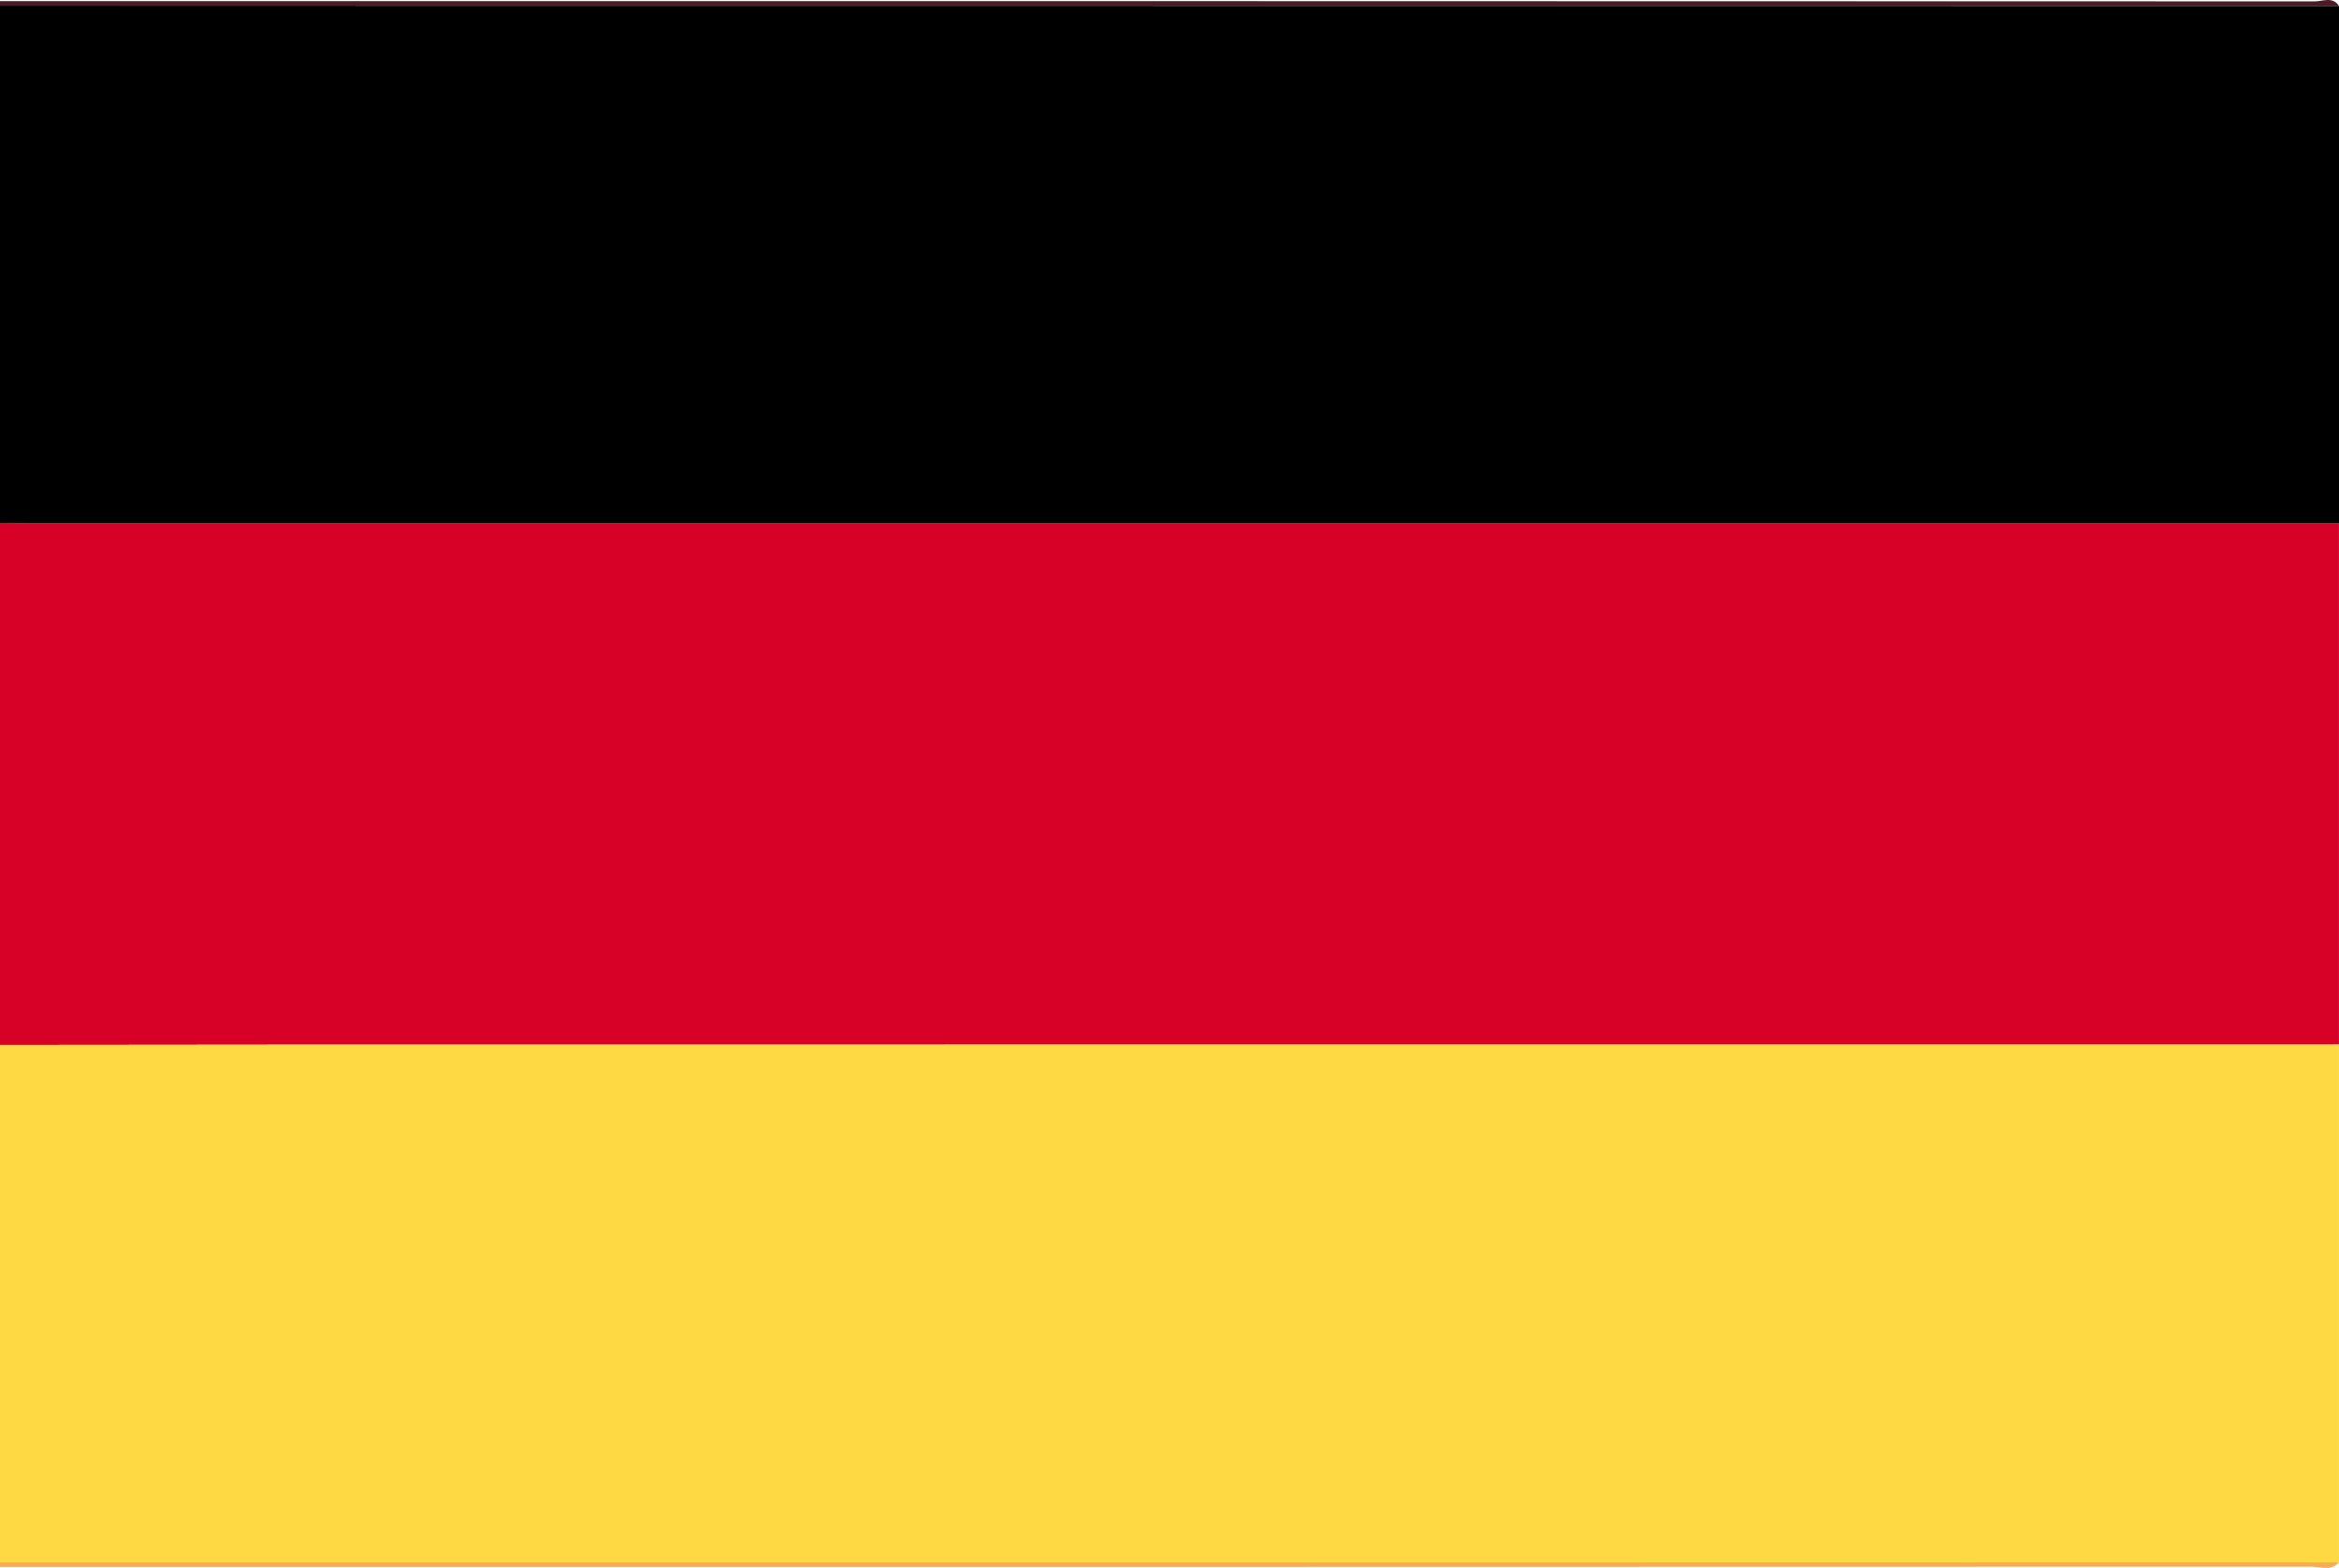
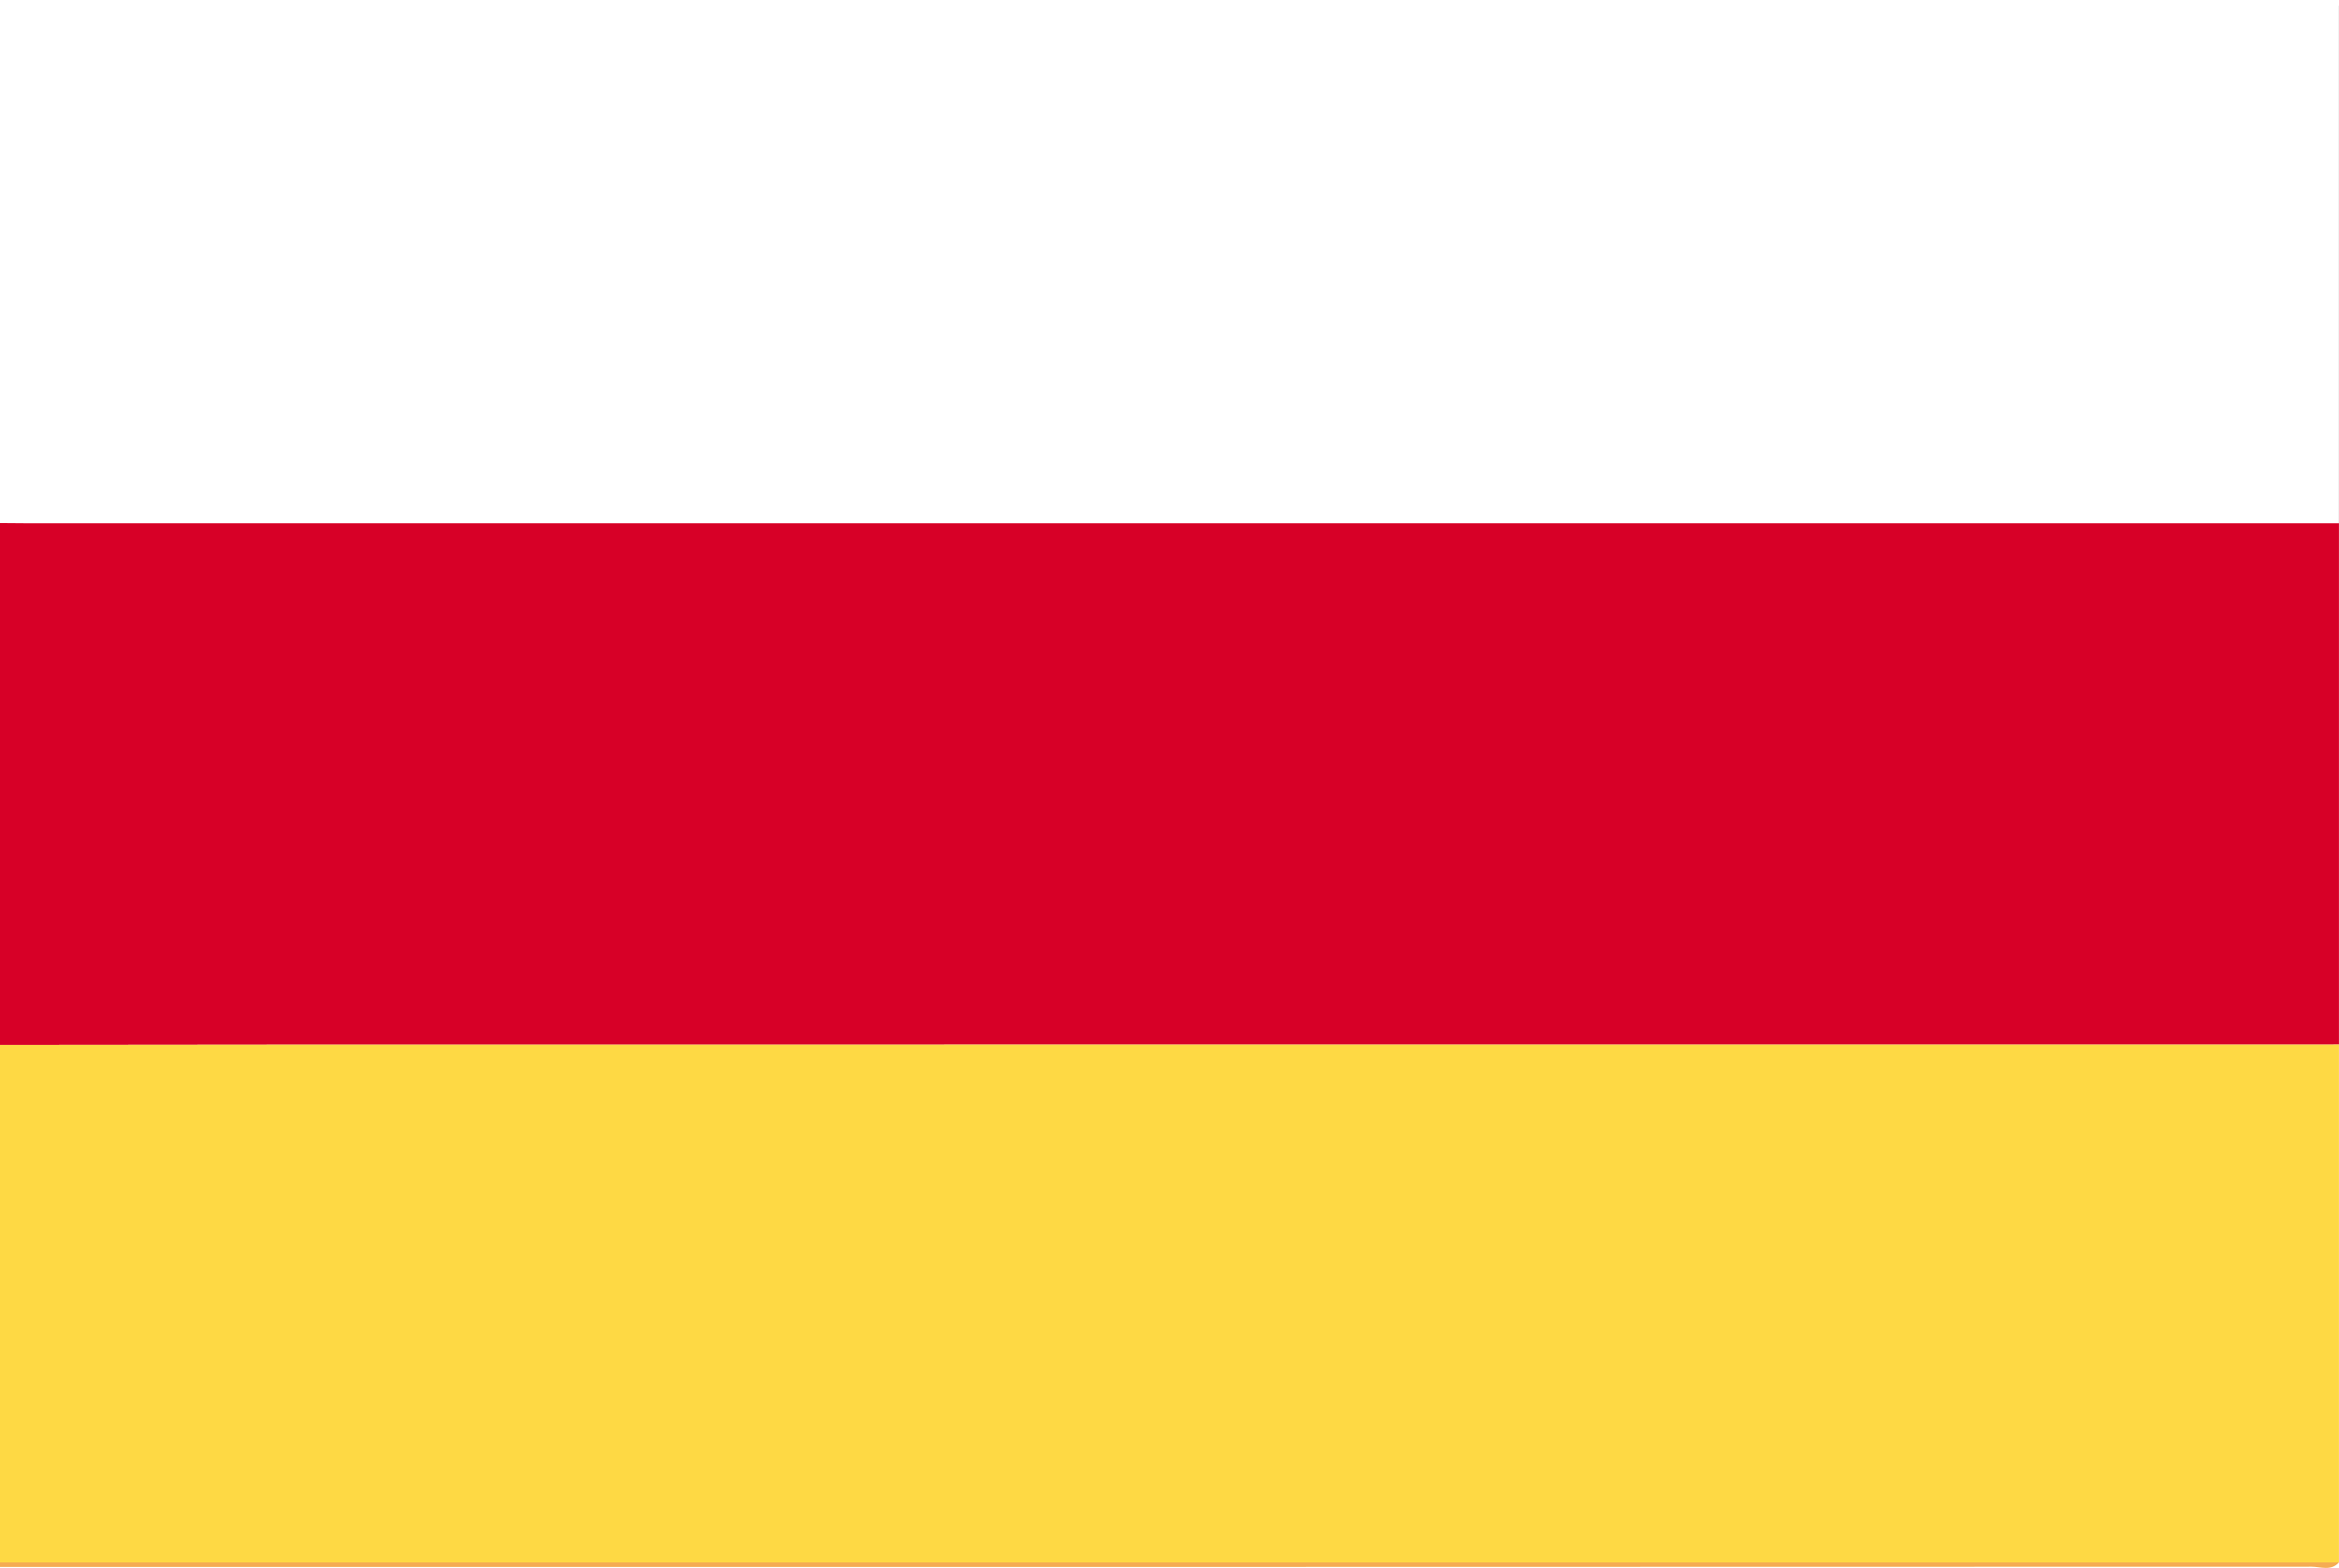
<svg xmlns="http://www.w3.org/2000/svg" id="Capa_1" viewBox="0 0 510.65 342.32">
  <defs>
    <style>.cls-1{fill:#d70027;}.cls-2{fill:#4c1c25;}.cls-3{fill:#fed944;}.cls-4{fill:#f5ac53;}</style>
  </defs>
  <path class="cls-1" d="M510.64,114.25c0,37.94,0,75.88,0,113.82-148.11,0-296.22,0-444.32.02-22.11,0-44.22.04-66.32.06v-113.96c2.16.02,4.32.05,6.48.05,168.05,0,336.11,0,504.16,0Z" />
-   <path d="M510.64,114.25c-168.05,0-336.11,0-504.16,0-2.16,0-4.32-.03-6.48-.05V1.24c170.22.01,340.43.02,510.65.04,0,37.66,0,75.32,0,112.98Z" />
+   <path d="M510.64,114.25V1.24c170.22.01,340.43.02,510.65.04,0,37.66,0,75.32,0,112.98Z" />
  <path class="cls-3" d="M0,228.15c22.11-.02,44.22-.06,66.32-.06,148.11-.01,296.22-.02,444.32-.02,0,37.68,0,75.36,0,113.04-170.22,0-340.43,0-510.65,0v-112.96Z" />
-   <path class="cls-2" d="M510.65,1.27c-170.22-.01-340.43-.02-510.65-.04V.24c168.44,0,336.89,0,505.33.06,1.74,0,3.88-1.12,5.31.97Z" />
  <path class="cls-4" d="M0,341.11c170.22,0,340.43,0,510.65,0-1.73,1.96-4.01.95-6,.95-168.22.06-336.43.05-504.65.05v-1Z" />
</svg>